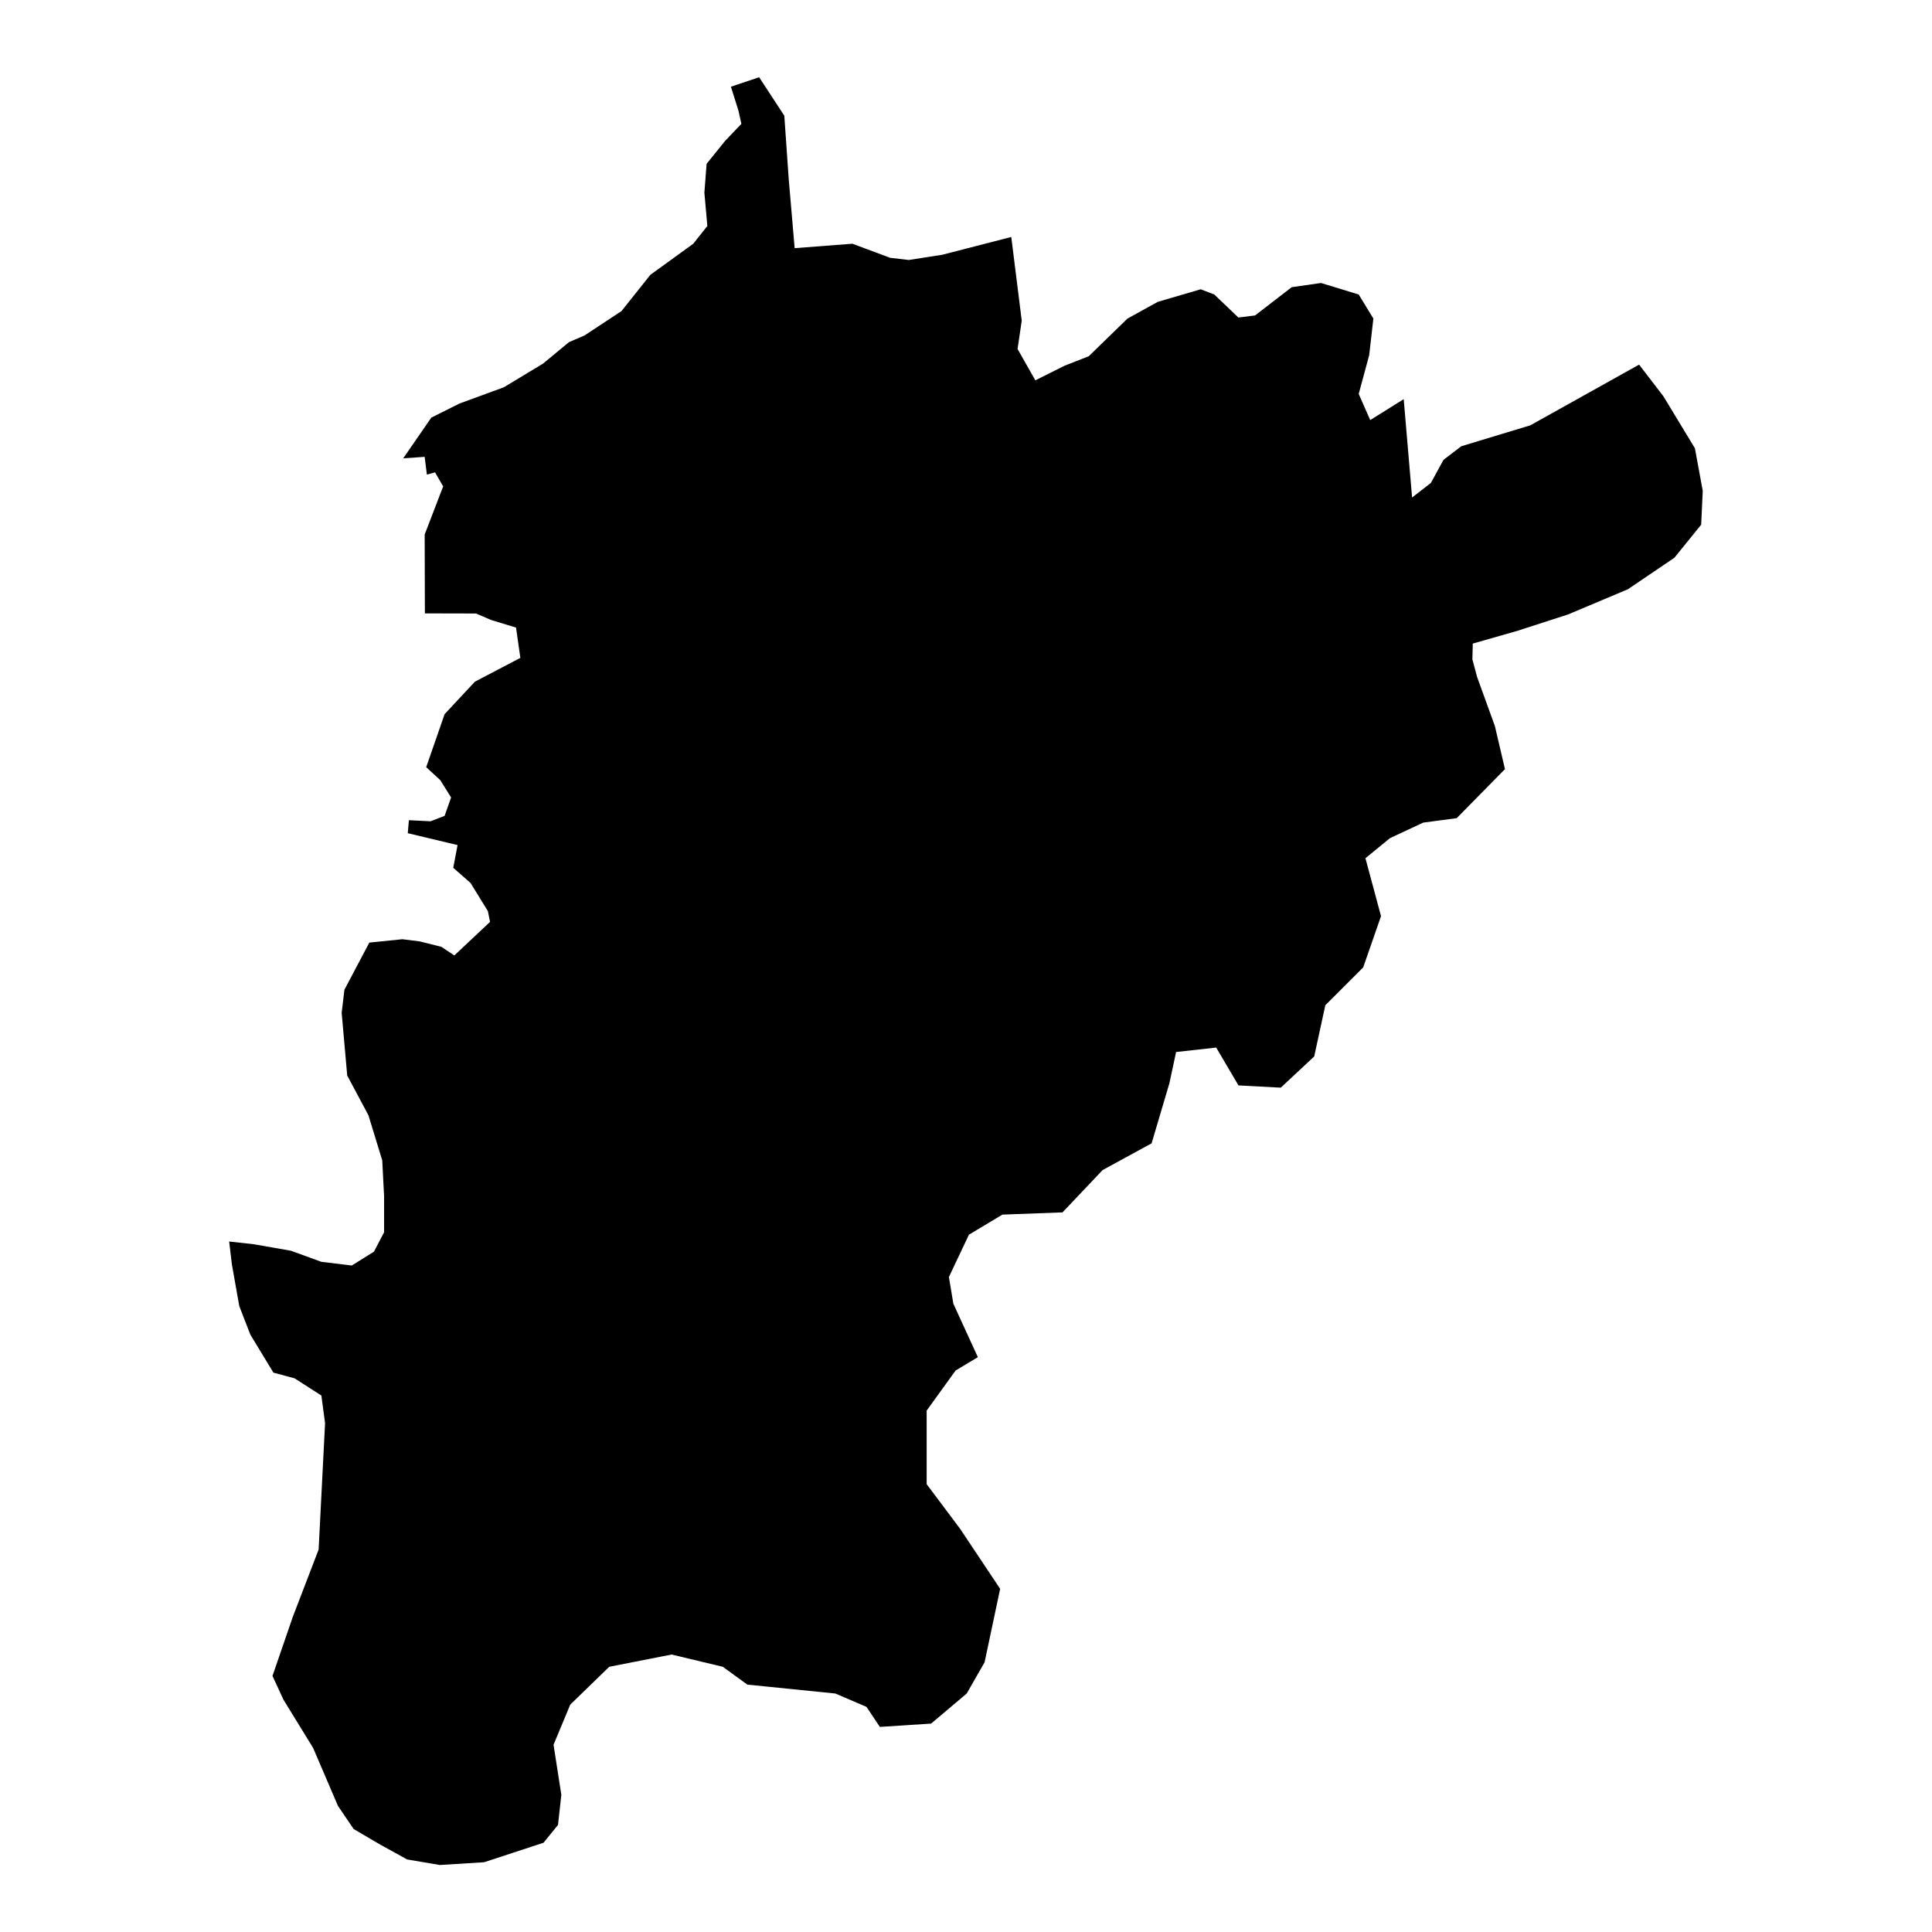
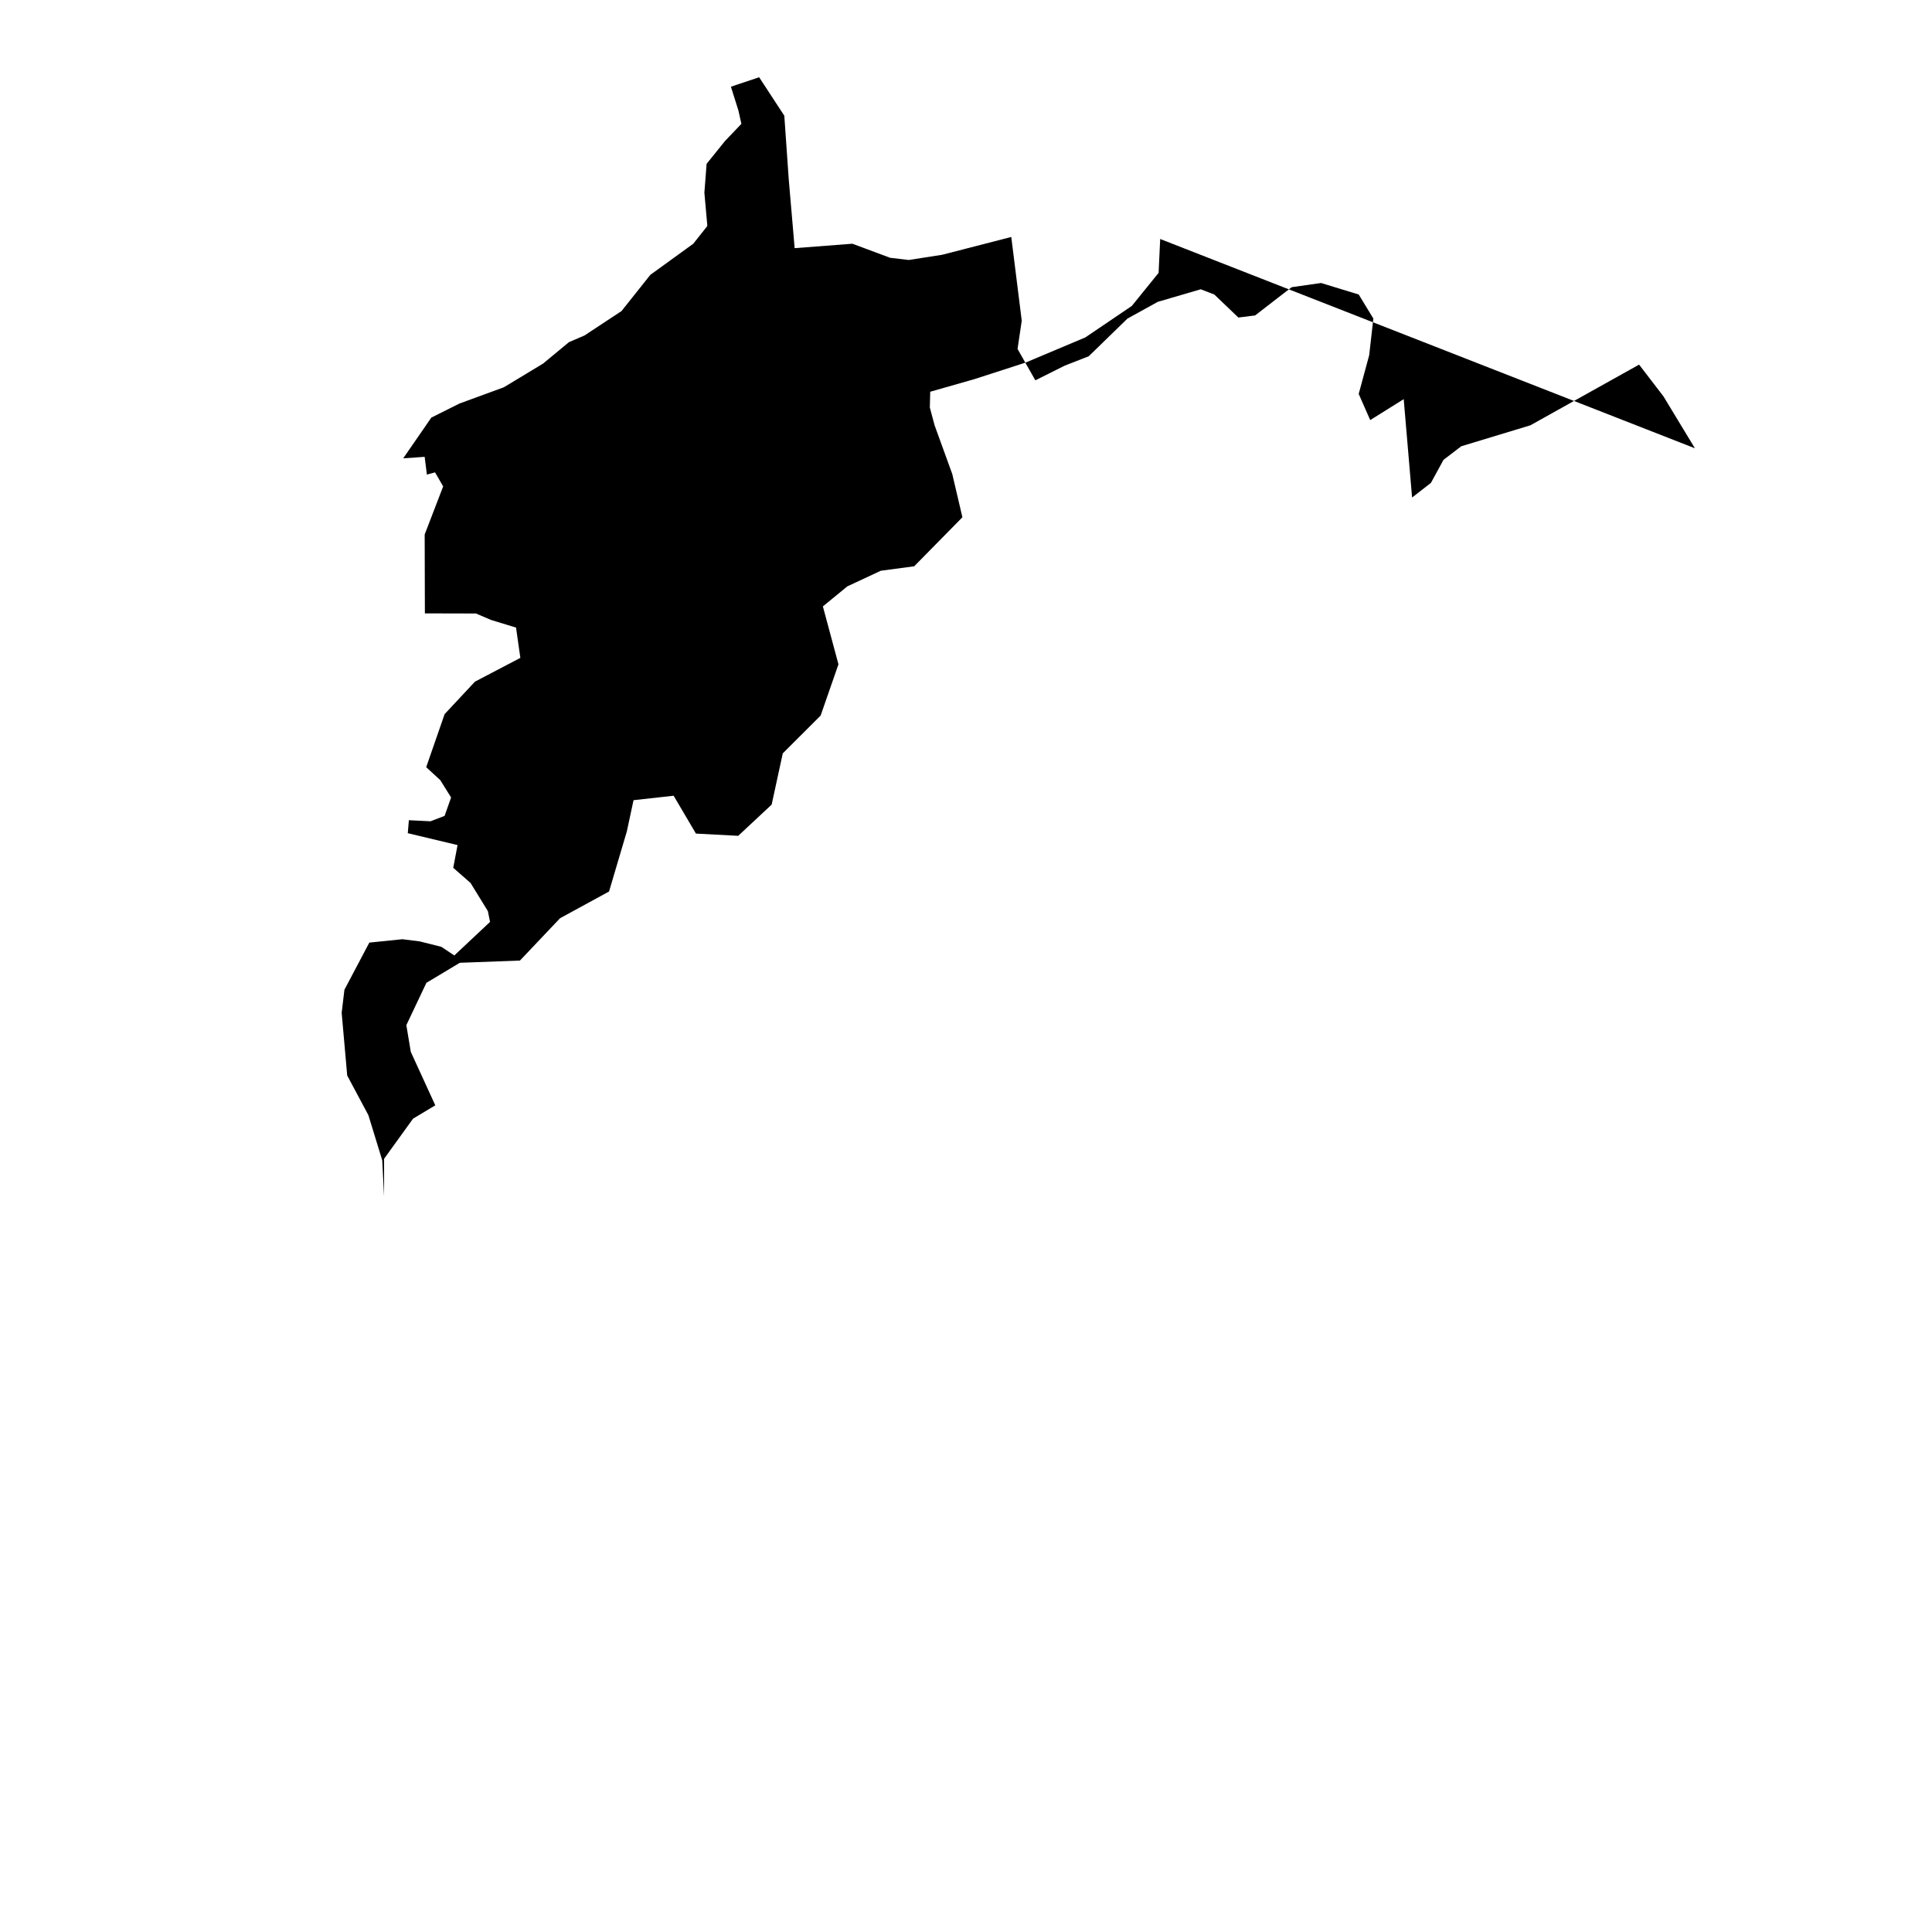
<svg xmlns="http://www.w3.org/2000/svg" fill="#000000" width="800px" height="800px" version="1.1" viewBox="144 144 512 512">
  <g>
-     <path d="m593.17 262.8-8.344-13.773-6.449-8.398-28.82 16.086-18.305 5.547-4.711 3.606-3.332 6.102-4.992 3.879-2.219-26.07-8.875 5.547-3.051-6.93 2.777-10.262 1.109-9.711-3.883-6.375-9.984-3.051-7.766 1.109-3.606 2.773-6.098 4.715-4.438 0.555-6.379-6.102-3.602-1.383-11.371 3.328-8.043 4.438-10.262 9.984-6.379 2.496-7.766 3.883-4.715-8.316 1.109-7.492-2.773-22.184-18.301 4.715-8.875 1.383-4.93-0.582-10.004-3.727-15.297 1.176-1.566-18.238-1.176-16.863-6.668-10.195-7.481 2.512 1.988 6.312 0.785 3.531-4.312 4.512-4.902 6.078-0.59 7.652 0.785 8.82-3.731 4.707-11.371 8.238-7.648 9.605-9.809 6.469-4.113 1.766-6.867 5.684-10.391 6.277-11.766 4.312-7.453 3.727-7.449 10.789 5.684-0.395 0.59 4.707 2.16-0.59 2.152 3.719-4.898 12.746 0.055 20.906 13.543 0.031 4.012 1.719 6.598 2.012 1.148 8.027-12.043 6.309-8.031 8.605-4.879 14.051 3.731 3.441 2.867 4.59-1.723 4.875-3.727 1.434-5.738-0.285-0.289 3.441 13.191 3.152-1.145 6.023 4.586 4.016 4.59 7.453 0.574 2.867-9.465 8.891-3.441-2.289-5.734-1.438-4.59-0.574-8.758 0.895-6.602 12.496-0.73 6.109 1.469 16.621 5.617 10.512 3.668 11.973 0.488 9.531v9.531l-2.688 5.133-5.867 3.668-8.062-0.977-8.066-2.934-9.773-1.715-6.602-0.73 0.73 6.109 1.953 11 2.938 7.578 6.109 10.062 5.602 1.5 7.109 4.566 0.977 7.332-1.707 33.488-6.848 17.844-5.379 15.641 2.934 6.352 7.824 12.711 2.934 6.844 3.668 8.555 4.152 6.113 7.086 4.156 7.09 3.906 8.648 1.469 11.742-0.73 15.746-5.168 3.84-4.723 0.883-7.969-2.066-13.277 4.426-10.629 10.332-10.031 16.531-3.25 13.574 3.25 6.492 4.723 23.32 2.359 8.262 3.543 3.543 5.309 13.578-0.883 9.441-7.969 4.734-8.281 4.121-19.461-10.629-15.938-8.848-11.809v-19.48l7.668-10.625 5.902-3.543-6.492-14.168-1.18-7.082 5.312-11.215 8.855-5.312 15.938-0.59 10.625-11.215 12.988-7.082 4.719-15.941 1.77-8.262 10.629-1.18 5.906 10.031 11.211 0.594 8.855-8.266 2.949-13.578 10.035-10.031 4.723-13.578-4.129-15.348 6.488-5.312 8.855-4.133 8.852-1.18 12.781-12.996-2.684-11.453-4.695-12.941-1.254-4.695 0.105-4.176 11.691-3.336 13.562-4.383 15.859-6.68 12.316-8.344 7.098-8.766 0.418-8.973z" />
-     <path d="m542.9 347.76-0.059 0.062 0.027 0.125z" />
+     <path d="m593.17 262.8-8.344-13.773-6.449-8.398-28.82 16.086-18.305 5.547-4.711 3.606-3.332 6.102-4.992 3.879-2.219-26.07-8.875 5.547-3.051-6.93 2.777-10.262 1.109-9.711-3.883-6.375-9.984-3.051-7.766 1.109-3.606 2.773-6.098 4.715-4.438 0.555-6.379-6.102-3.602-1.383-11.371 3.328-8.043 4.438-10.262 9.984-6.379 2.496-7.766 3.883-4.715-8.316 1.109-7.492-2.773-22.184-18.301 4.715-8.875 1.383-4.93-0.582-10.004-3.727-15.297 1.176-1.566-18.238-1.176-16.863-6.668-10.195-7.481 2.512 1.988 6.312 0.785 3.531-4.312 4.512-4.902 6.078-0.59 7.652 0.785 8.82-3.731 4.707-11.371 8.238-7.648 9.605-9.809 6.469-4.113 1.766-6.867 5.684-10.391 6.277-11.766 4.312-7.453 3.727-7.449 10.789 5.684-0.395 0.59 4.707 2.16-0.59 2.152 3.719-4.898 12.746 0.055 20.906 13.543 0.031 4.012 1.719 6.598 2.012 1.148 8.027-12.043 6.309-8.031 8.605-4.879 14.051 3.731 3.441 2.867 4.59-1.723 4.875-3.727 1.434-5.738-0.285-0.289 3.441 13.191 3.152-1.145 6.023 4.586 4.016 4.59 7.453 0.574 2.867-9.465 8.891-3.441-2.289-5.734-1.438-4.59-0.574-8.758 0.895-6.602 12.496-0.73 6.109 1.469 16.621 5.617 10.512 3.668 11.973 0.488 9.531v9.531v-19.48l7.668-10.625 5.902-3.543-6.492-14.168-1.18-7.082 5.312-11.215 8.855-5.312 15.938-0.59 10.625-11.215 12.988-7.082 4.719-15.941 1.77-8.262 10.629-1.18 5.906 10.031 11.211 0.594 8.855-8.266 2.949-13.578 10.035-10.031 4.723-13.578-4.129-15.348 6.488-5.312 8.855-4.133 8.852-1.18 12.781-12.996-2.684-11.453-4.695-12.941-1.254-4.695 0.105-4.176 11.691-3.336 13.562-4.383 15.859-6.68 12.316-8.344 7.098-8.766 0.418-8.973z" />
  </g>
</svg>